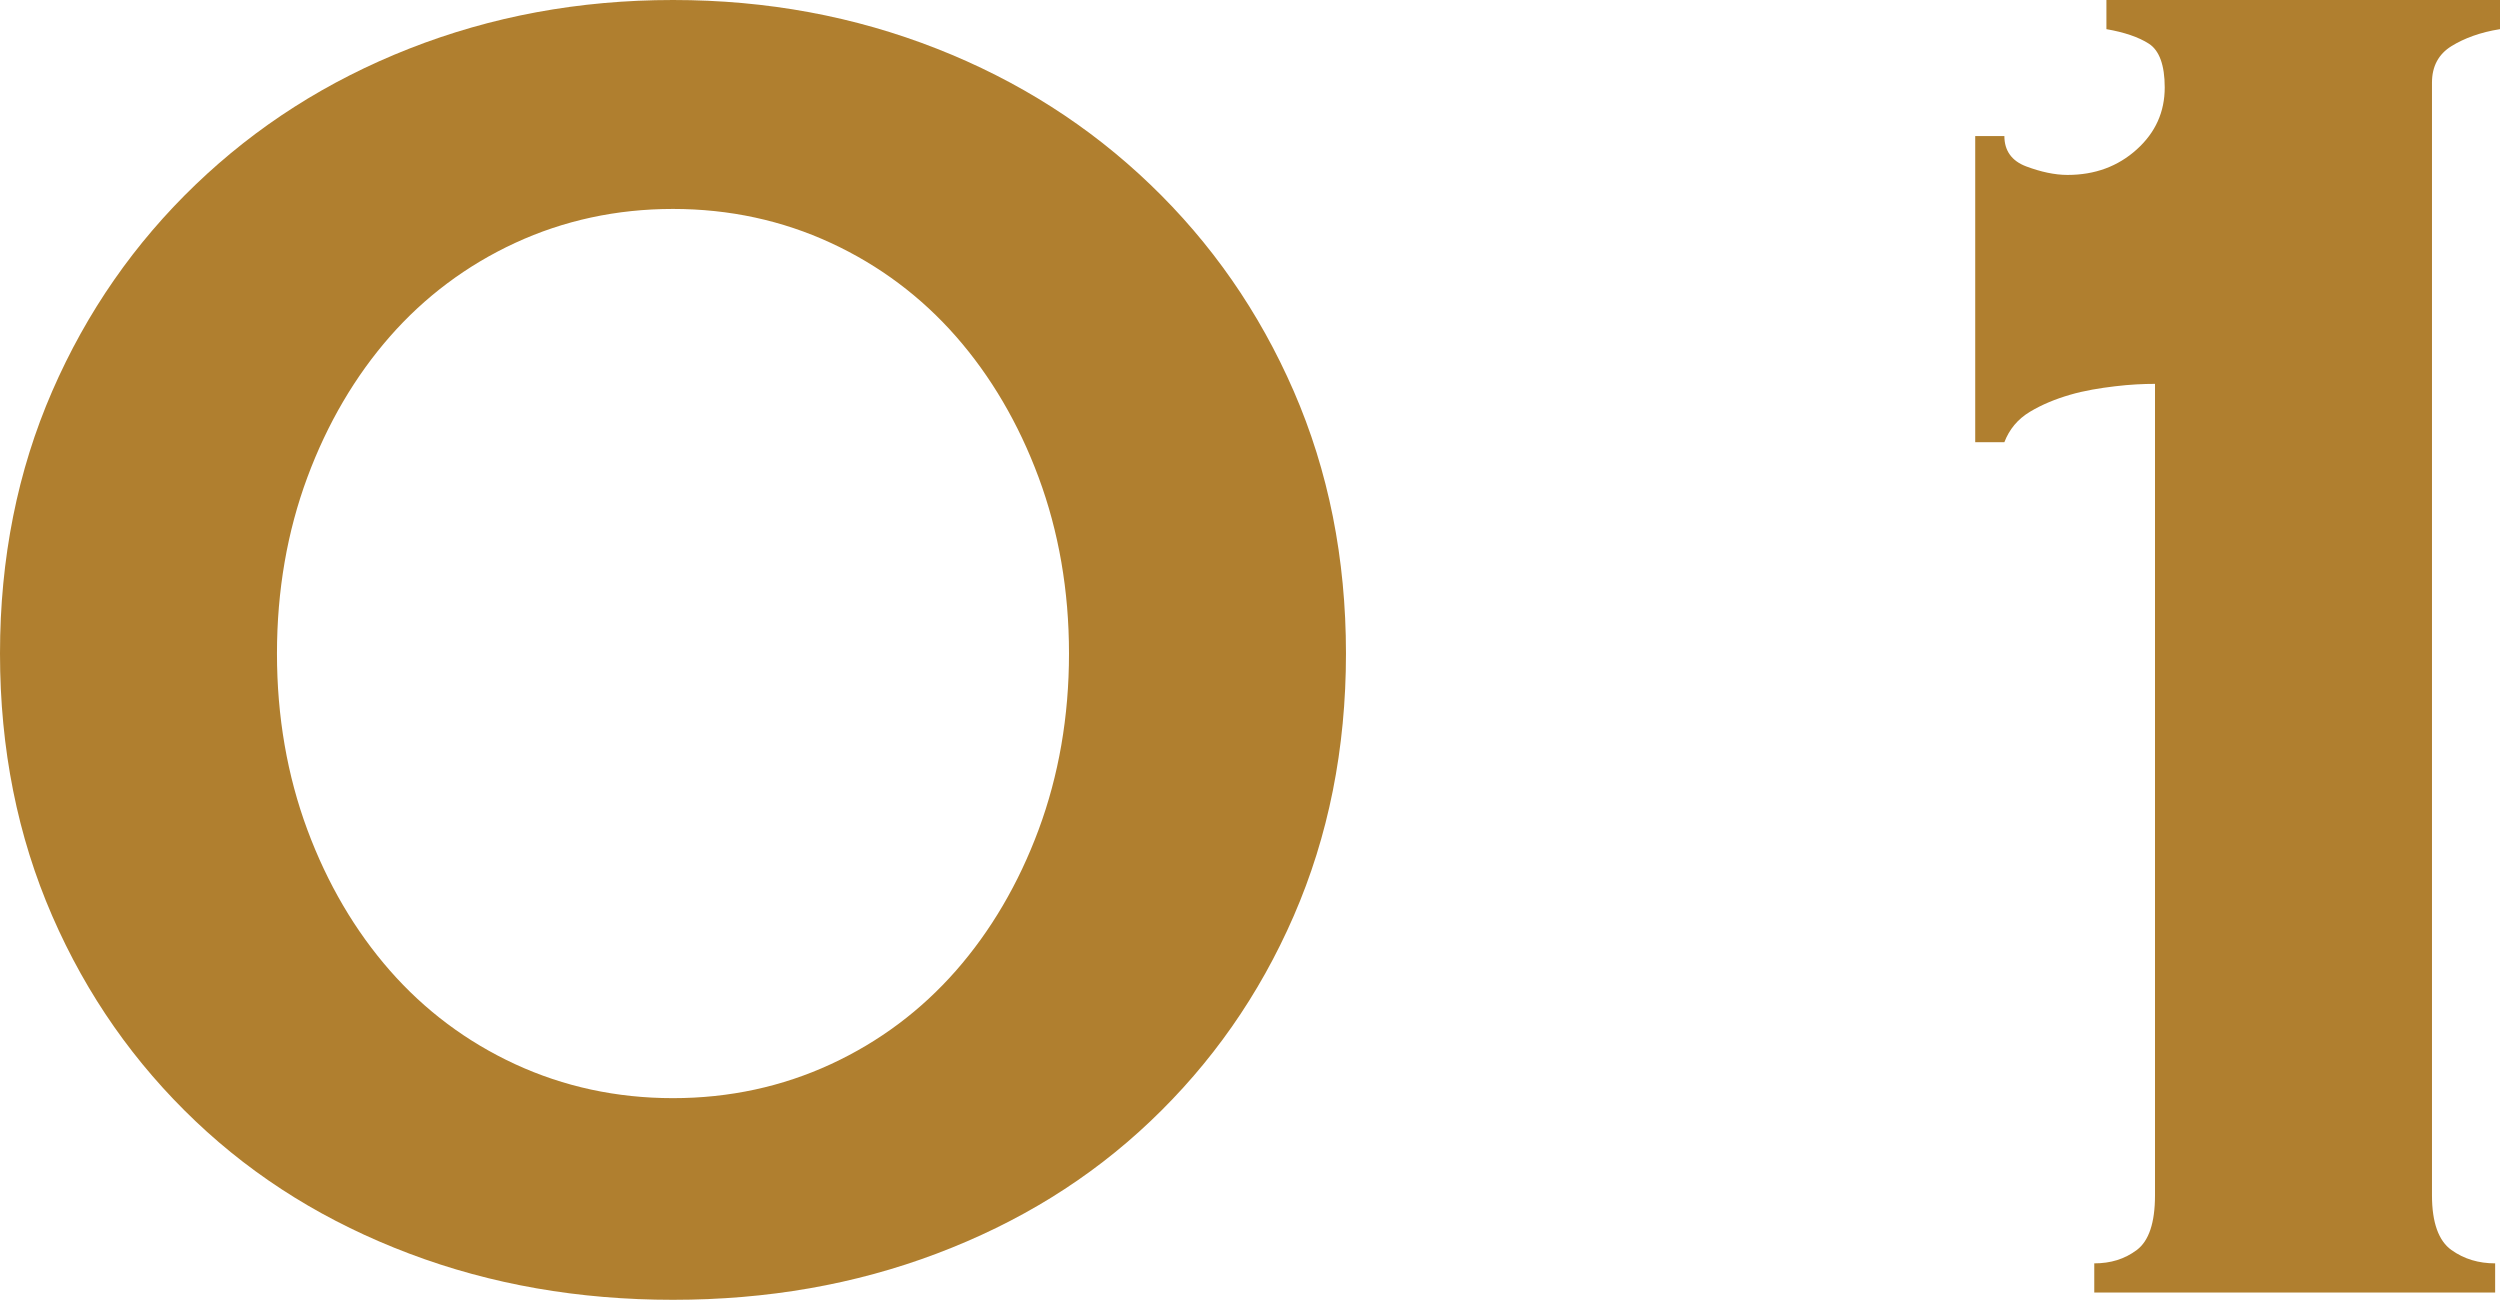
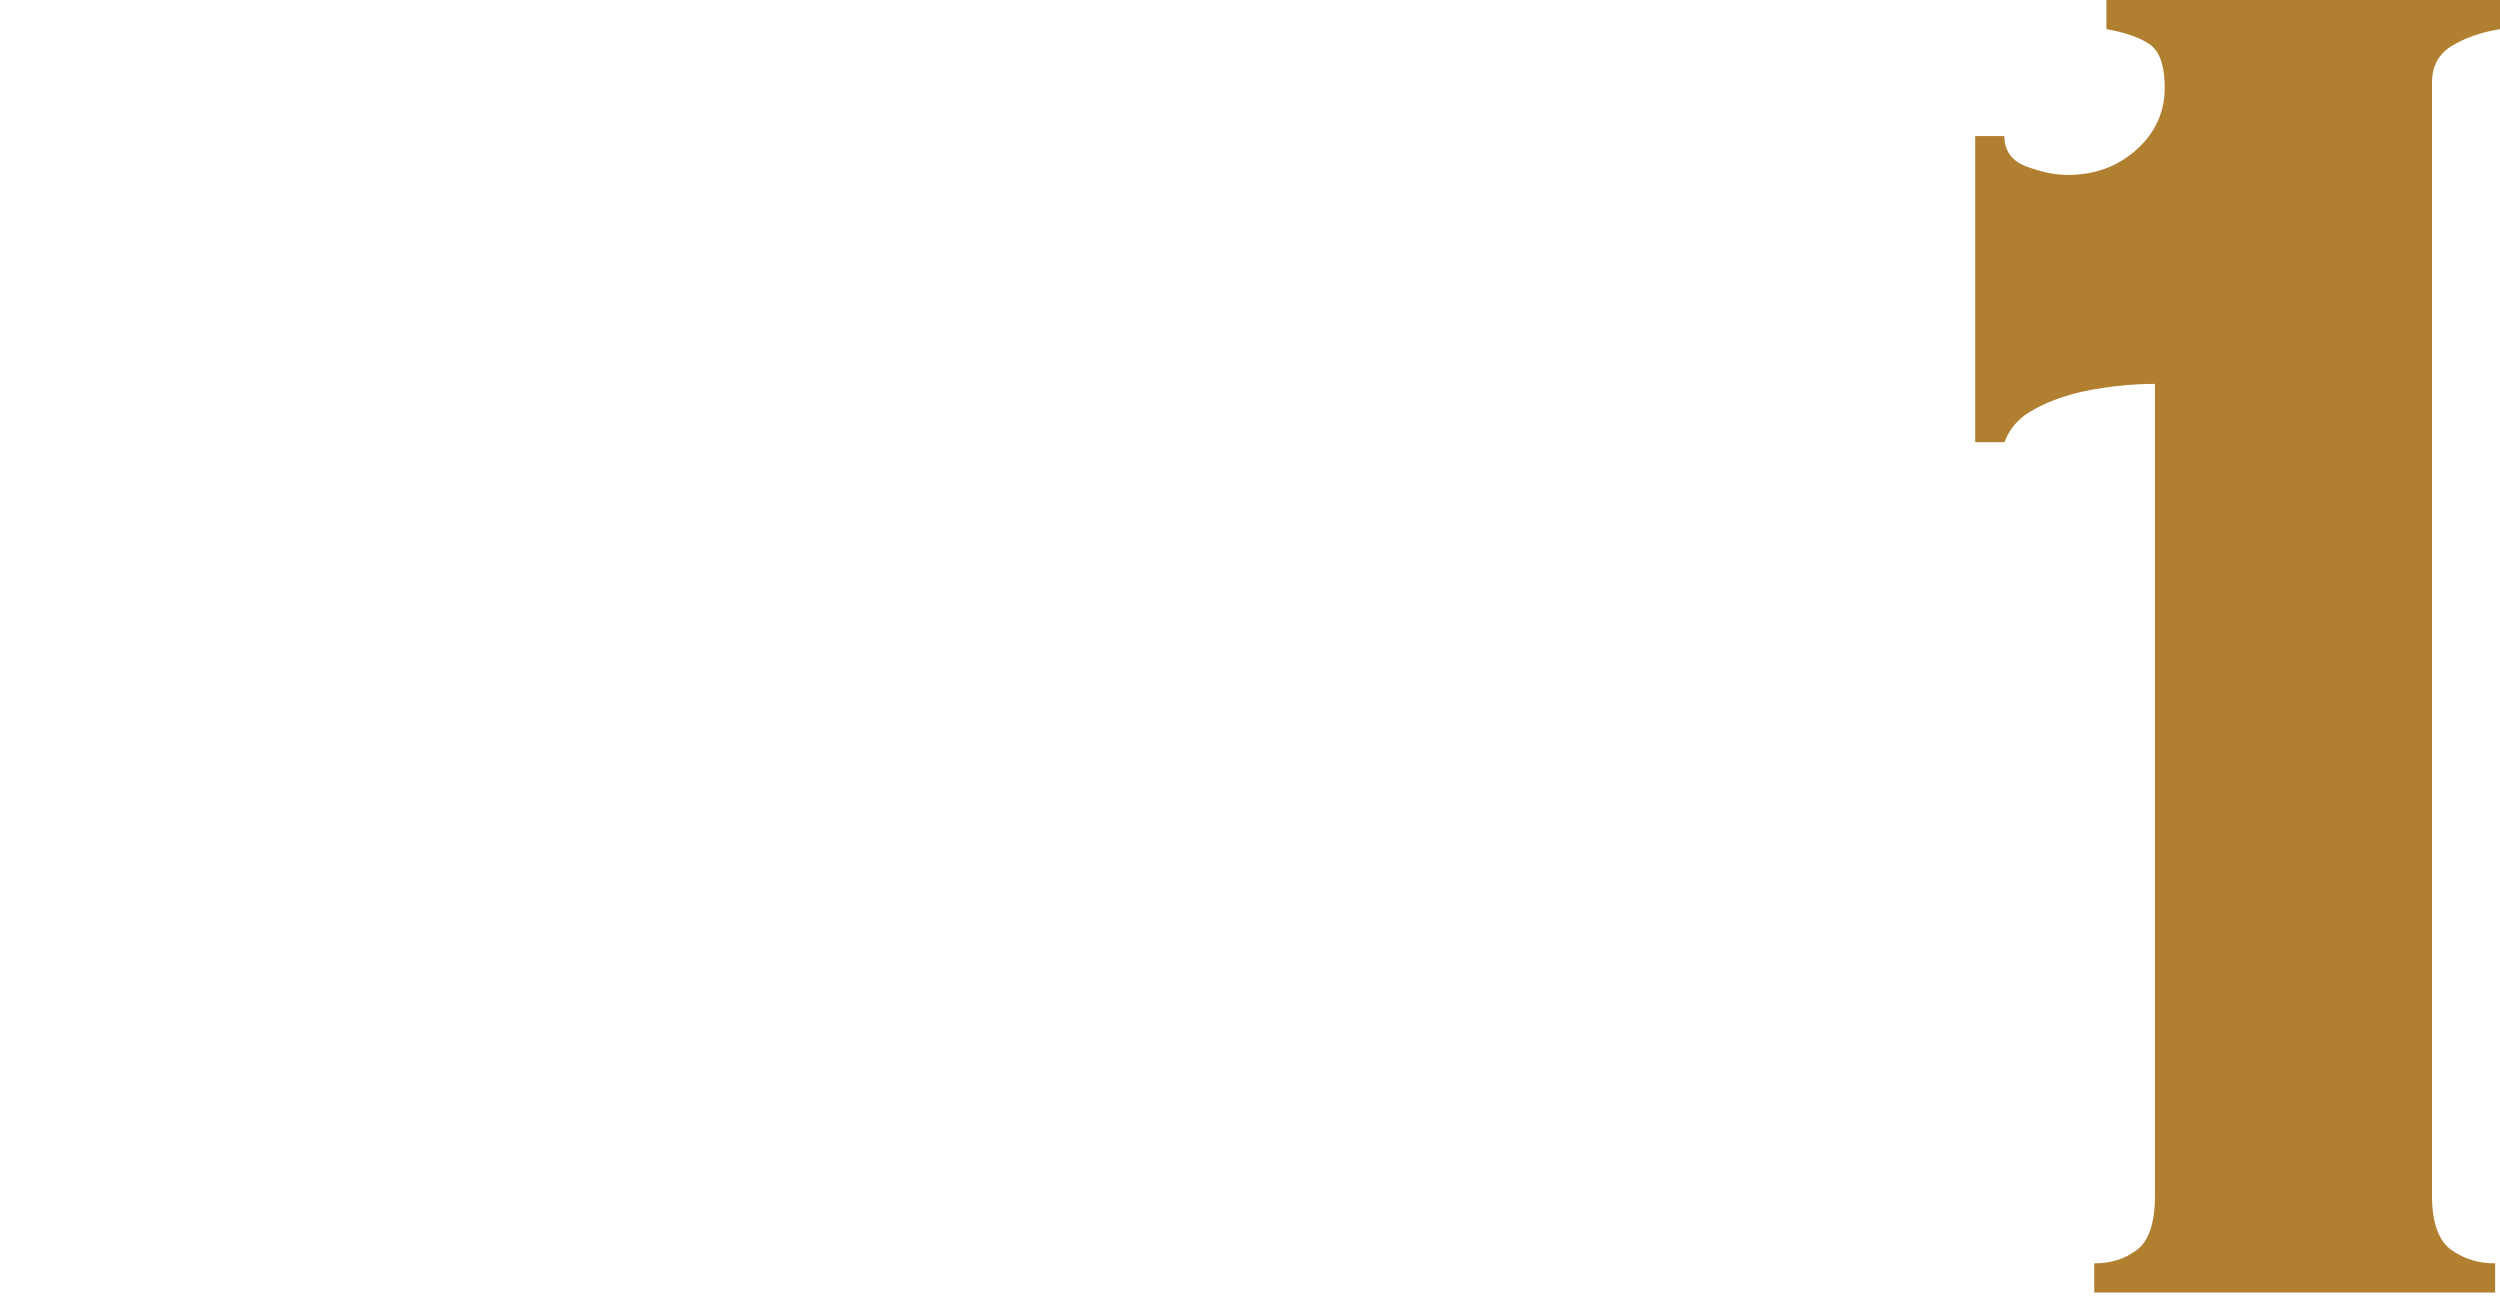
<svg xmlns="http://www.w3.org/2000/svg" id="_レイヤー_2" data-name="レイヤー 2" viewBox="0 0 41.16 21.4">
  <defs>
    <style>
      .cls-1 {
        fill: #b07f2f;
      }
    </style>
  </defs>
  <g id="TOP">
    <g>
-       <path class="cls-1" d="m11.08,0c1.55,0,2.99.27,4.34.8,1.35.53,2.52,1.28,3.52,2.24,1,.96,1.79,2.09,2.36,3.4.57,1.31.86,2.75.86,4.32s-.29,3.01-.86,4.32c-.57,1.31-1.36,2.43-2.36,3.38-1,.95-2.17,1.67-3.52,2.18-1.35.51-2.79.76-4.34.76s-2.99-.25-4.34-.76c-1.35-.51-2.52-1.23-3.52-2.18-1-.95-1.79-2.07-2.36-3.38-.57-1.31-.86-2.75-.86-4.32s.29-3.01.86-4.32c.57-1.31,1.36-2.44,2.36-3.4,1-.96,2.17-1.71,3.52-2.24,1.35-.53,2.79-.8,4.34-.8Zm0,3.44c-.93,0-1.8.19-2.6.56-.8.37-1.49.89-2.06,1.54-.57.65-1.03,1.43-1.36,2.32-.33.89-.5,1.86-.5,2.9s.17,2.01.5,2.9c.33.89.79,1.67,1.36,2.32.57.65,1.26,1.17,2.06,1.54.8.37,1.67.56,2.6.56s1.8-.19,2.6-.56c.8-.37,1.49-.89,2.06-1.54.57-.65,1.03-1.43,1.36-2.32.33-.89.5-1.86.5-2.9s-.17-2.01-.5-2.9c-.33-.89-.79-1.67-1.36-2.32-.57-.65-1.26-1.17-2.06-1.54-.8-.37-1.67-.56-2.6-.56Z" />
      <path class="cls-1" d="m34.48,20.8c.27,0,.5-.07.7-.22.2-.15.3-.45.3-.9V6.32c-.19,0-.41.01-.66.04-.25.03-.5.07-.74.14-.24.07-.46.16-.66.28-.2.12-.34.29-.42.5h-.48V2.24h.48c0,.24.12.41.36.5.24.09.47.14.68.14.45,0,.83-.14,1.14-.42.31-.28.46-.62.46-1.02,0-.37-.09-.61-.26-.72-.17-.11-.41-.19-.7-.24v-.48h6.48v.48c-.32.05-.59.15-.8.28-.21.13-.32.33-.32.6v18.32c0,.45.11.75.32.9.21.15.45.22.72.22v.48h-6.6v-.48Z" />
    </g>
  </g>
</svg>